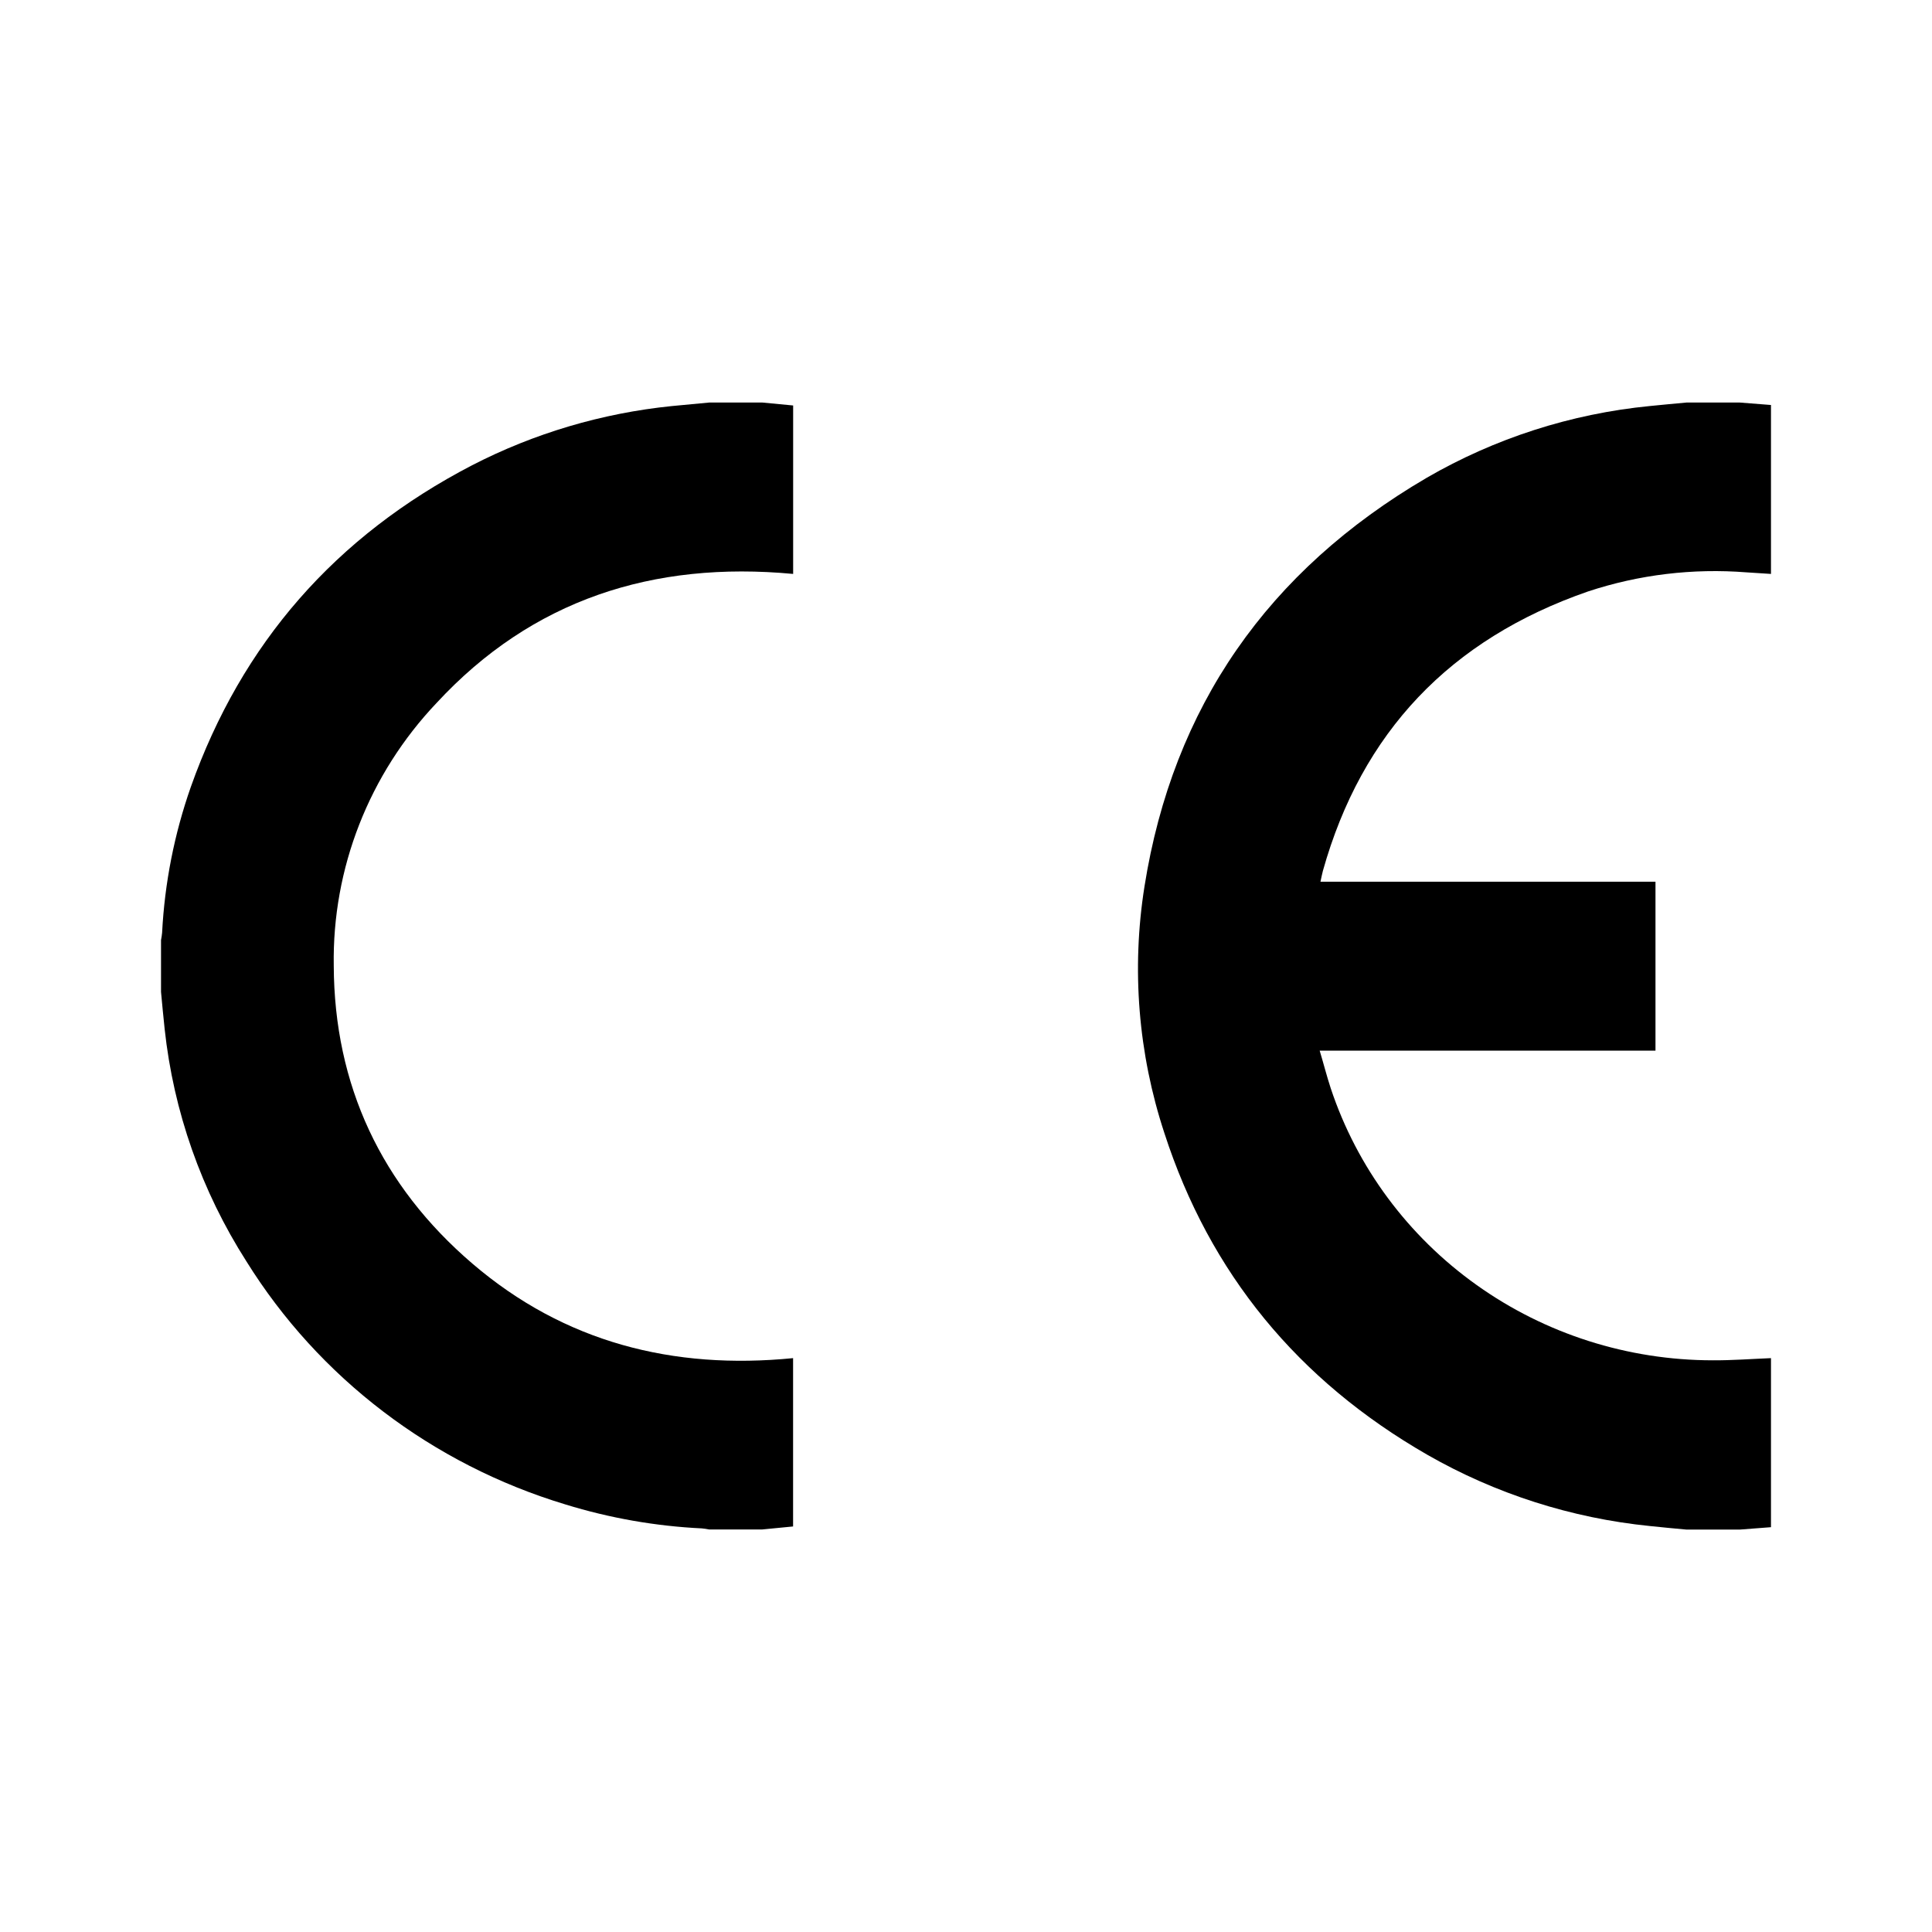
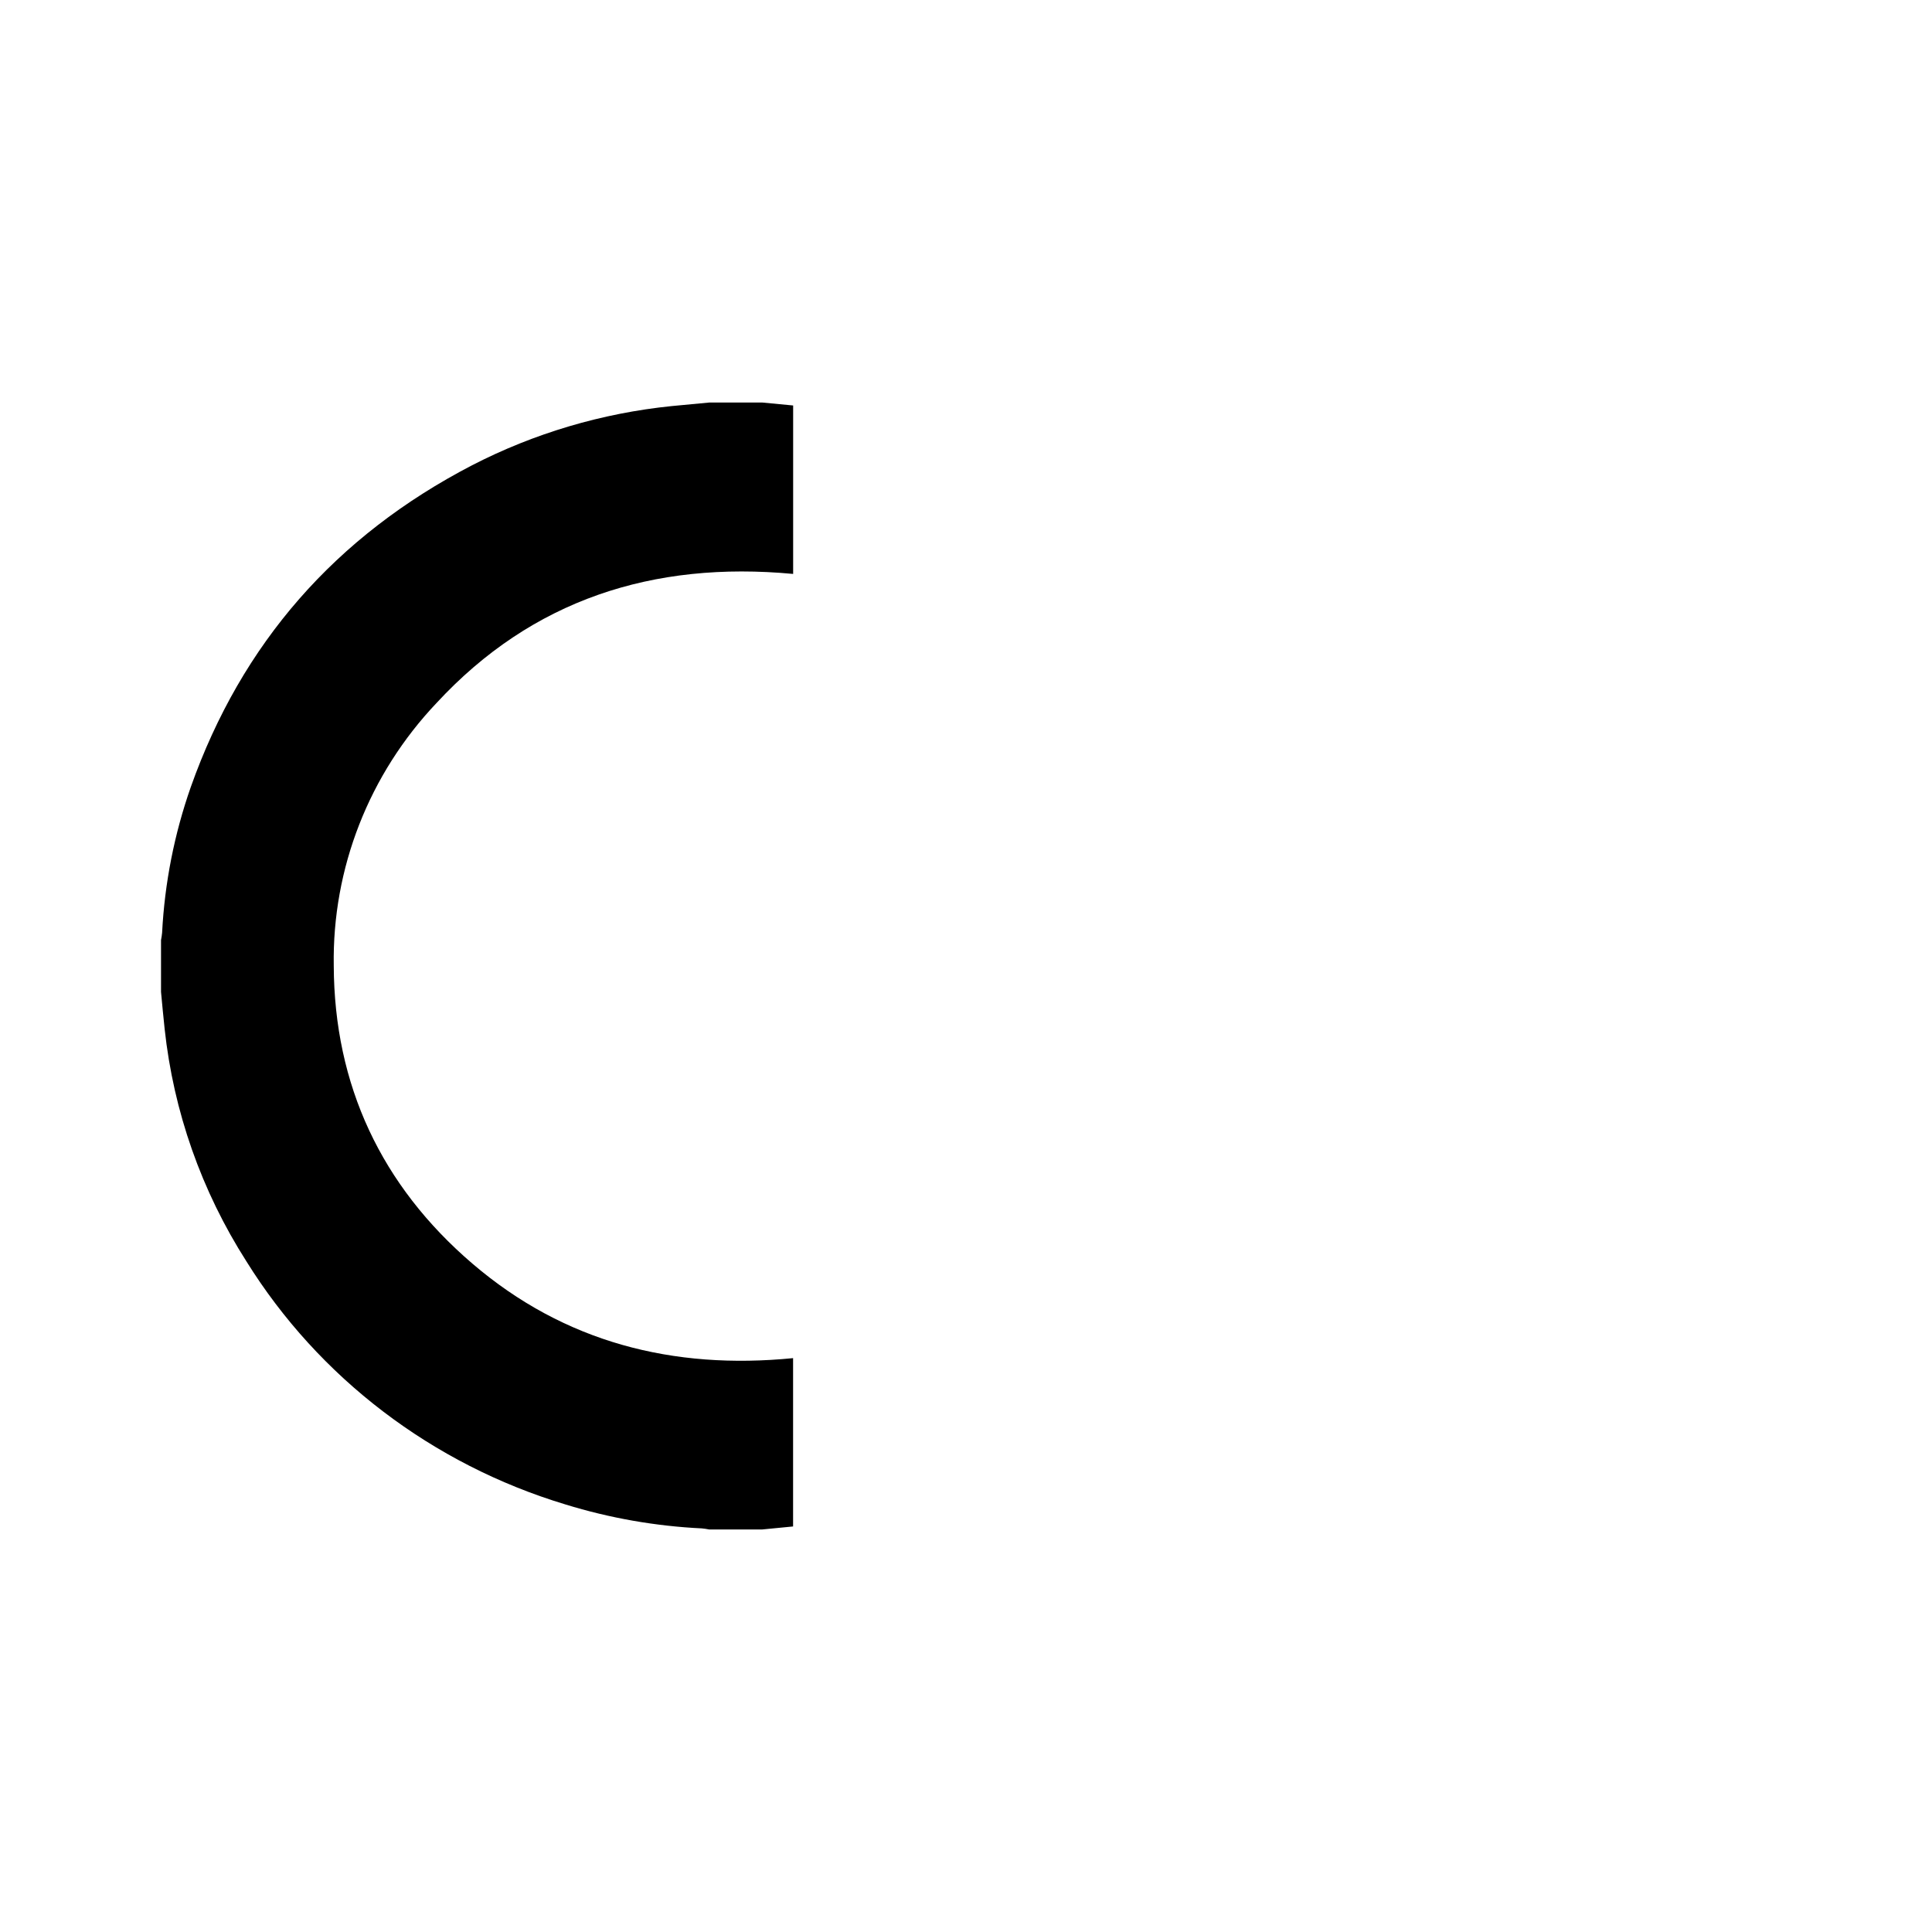
<svg xmlns="http://www.w3.org/2000/svg" width="32" height="32" viewBox="0 0 32 32" fill="none">
-   <path d="M26.301 9.797C27.146 9.517 28.04 9.41 28.929 9.48L29.333 9.506V6.708L28.812 6.667H27.937C27.734 6.686 27.531 6.704 27.328 6.725C26.022 6.853 24.76 7.259 23.63 7.914C21 9.453 19.427 11.709 18.956 14.684C18.739 16.052 18.852 17.451 19.286 18.768C20.038 21.09 21.498 22.864 23.64 24.095C24.769 24.742 26.027 25.145 27.328 25.276C27.531 25.298 27.734 25.316 27.937 25.335H28.812L29.333 25.295V22.495C29.011 22.508 28.688 22.533 28.366 22.531C26.962 22.53 25.594 22.094 24.458 21.284C23.322 20.475 22.476 19.334 22.041 18.025C21.974 17.821 21.923 17.617 21.858 17.402H27.42V14.604H21.871C21.886 14.534 21.897 14.479 21.911 14.425C22.554 12.132 24.017 10.589 26.301 9.797Z" fill="black" />
  <path d="M7.825 20.93C6.313 19.635 5.536 17.971 5.528 15.995C5.502 14.382 6.112 12.822 7.233 11.641C8.813 9.934 10.817 9.288 13.137 9.506V6.716L12.625 6.667H11.75C11.542 6.686 11.334 6.705 11.125 6.726C9.97 6.844 8.848 7.176 7.82 7.706C5.556 8.881 4.003 10.657 3.16 13.036C2.887 13.814 2.727 14.627 2.685 15.449C2.681 15.49 2.675 15.531 2.667 15.571V16.429C2.687 16.633 2.704 16.837 2.727 17.042C2.874 18.41 3.337 19.727 4.082 20.893C5.282 22.822 7.161 24.253 9.364 24.918C10.097 25.144 10.857 25.278 11.625 25.315C11.666 25.319 11.707 25.325 11.747 25.333H12.622L13.136 25.283V22.495C11.144 22.692 9.346 22.232 7.825 20.93Z" fill="black" />
</svg>